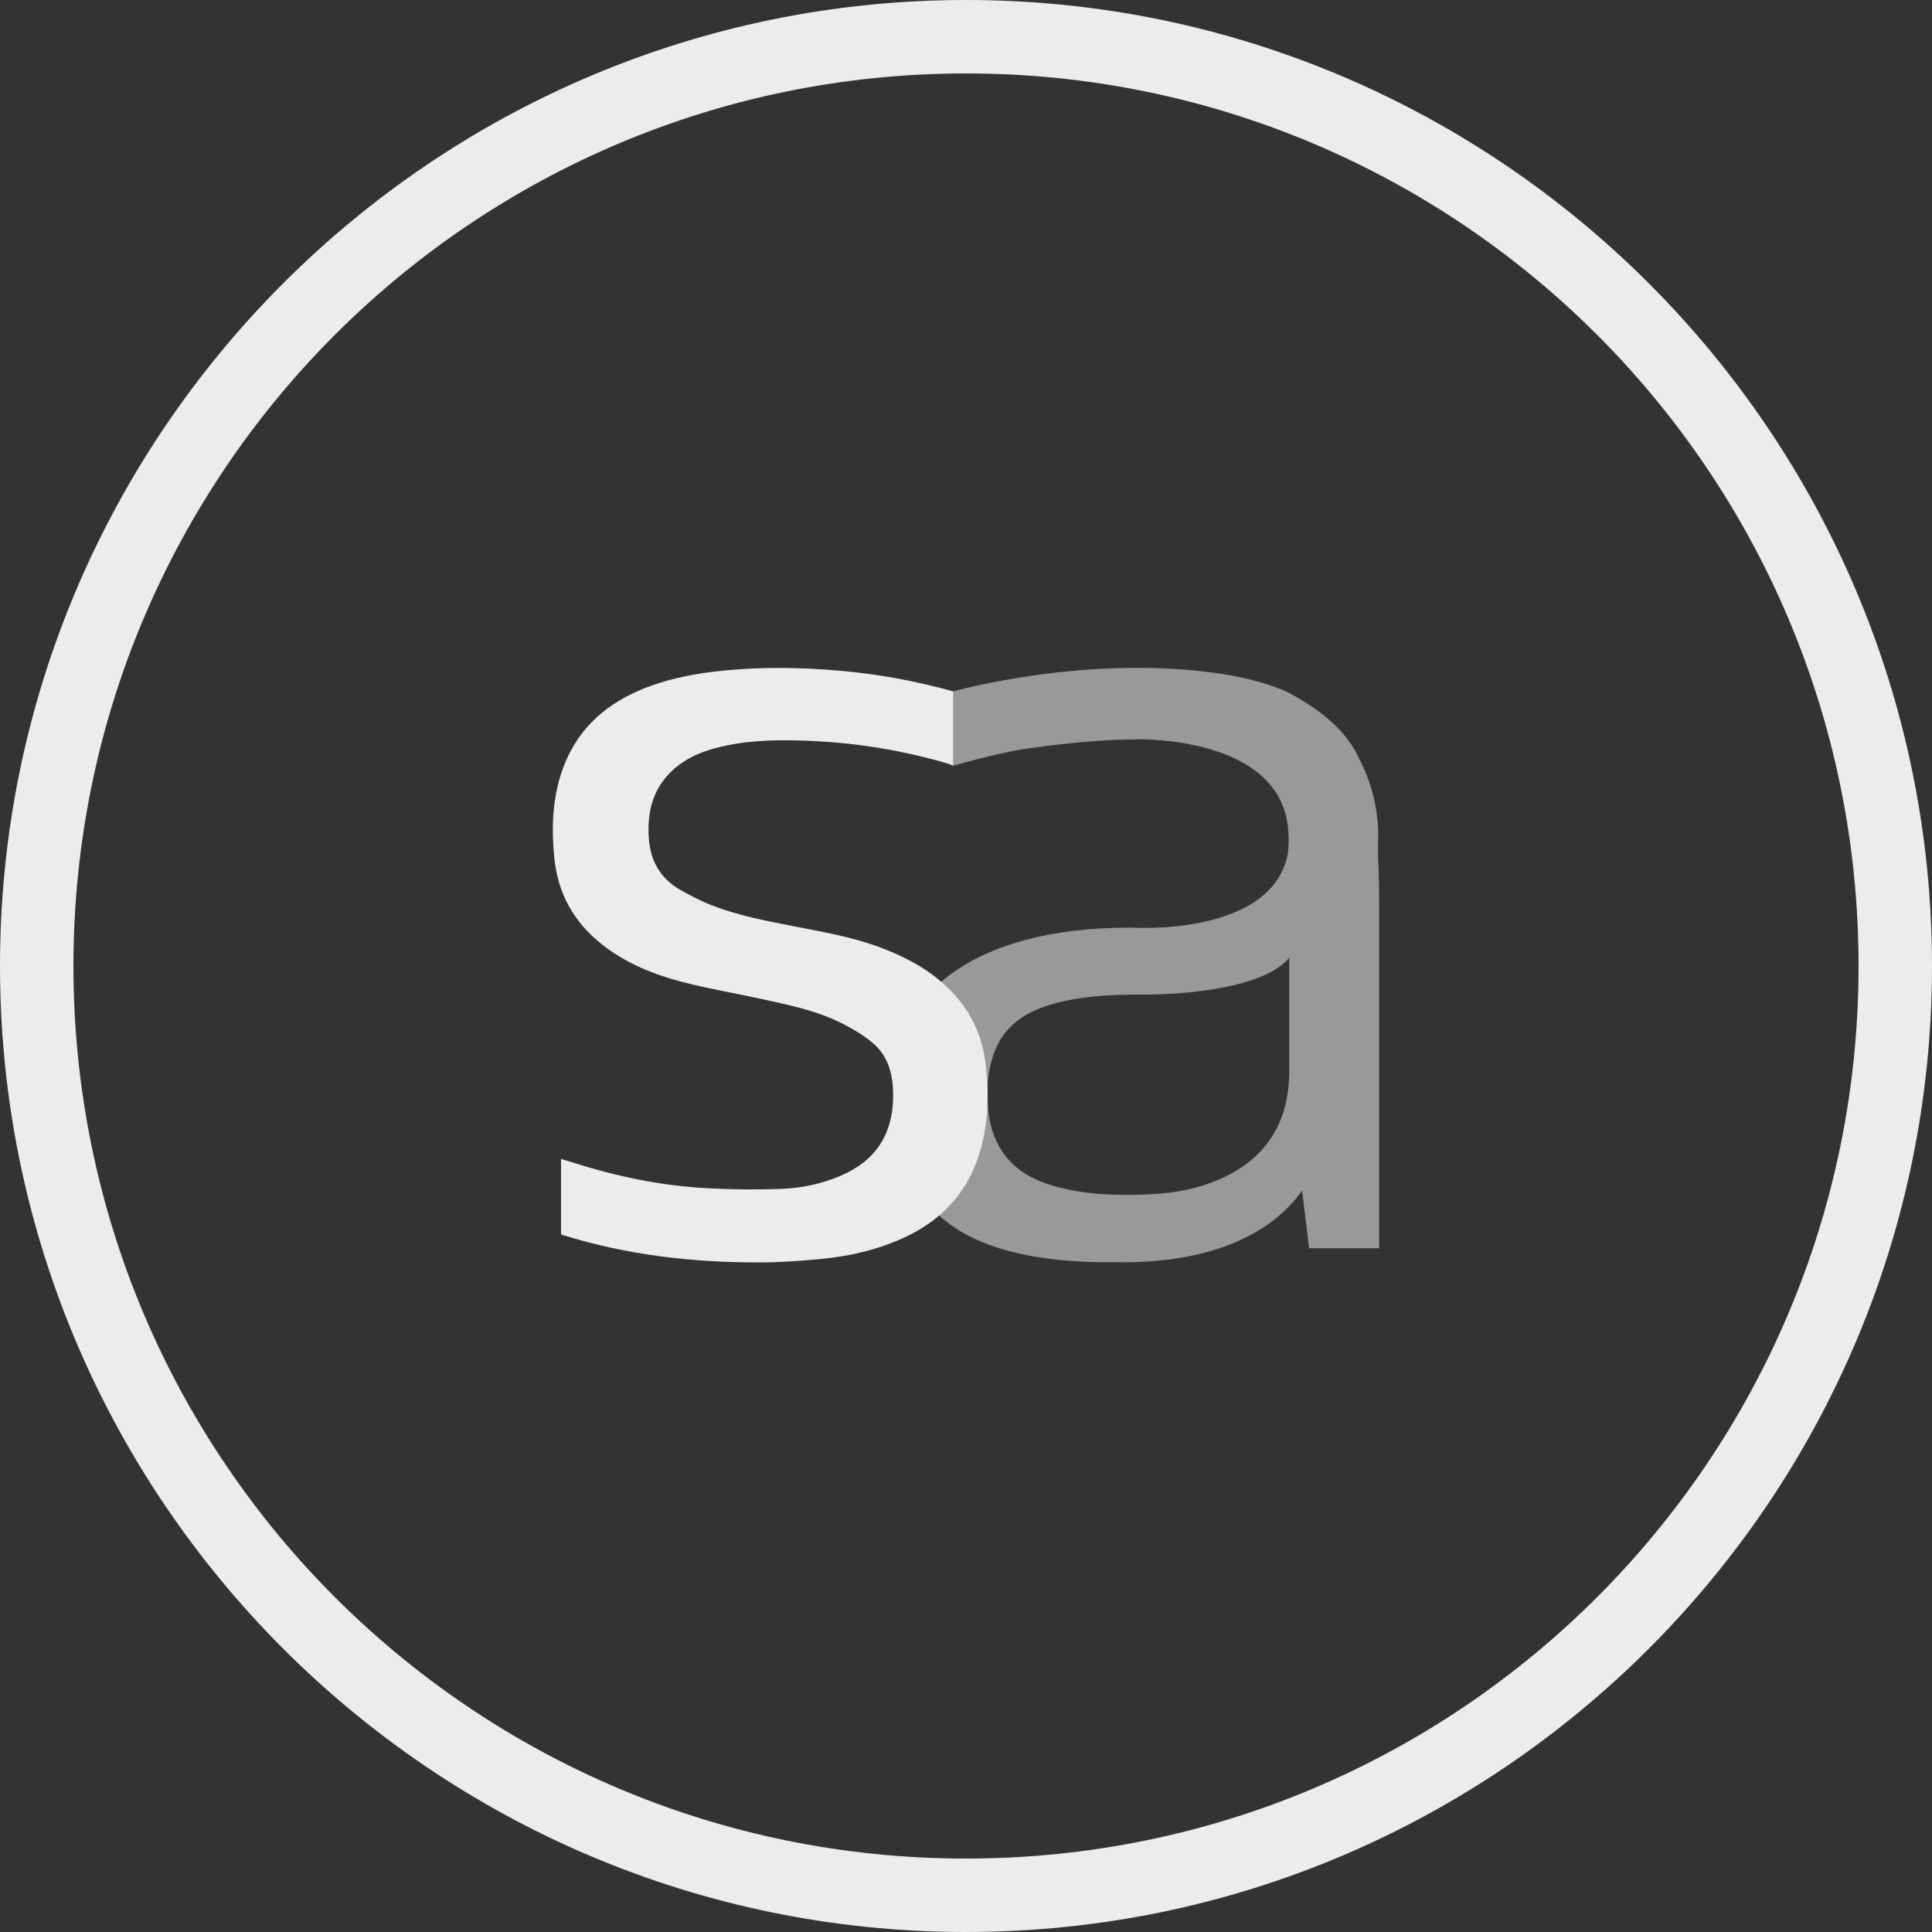
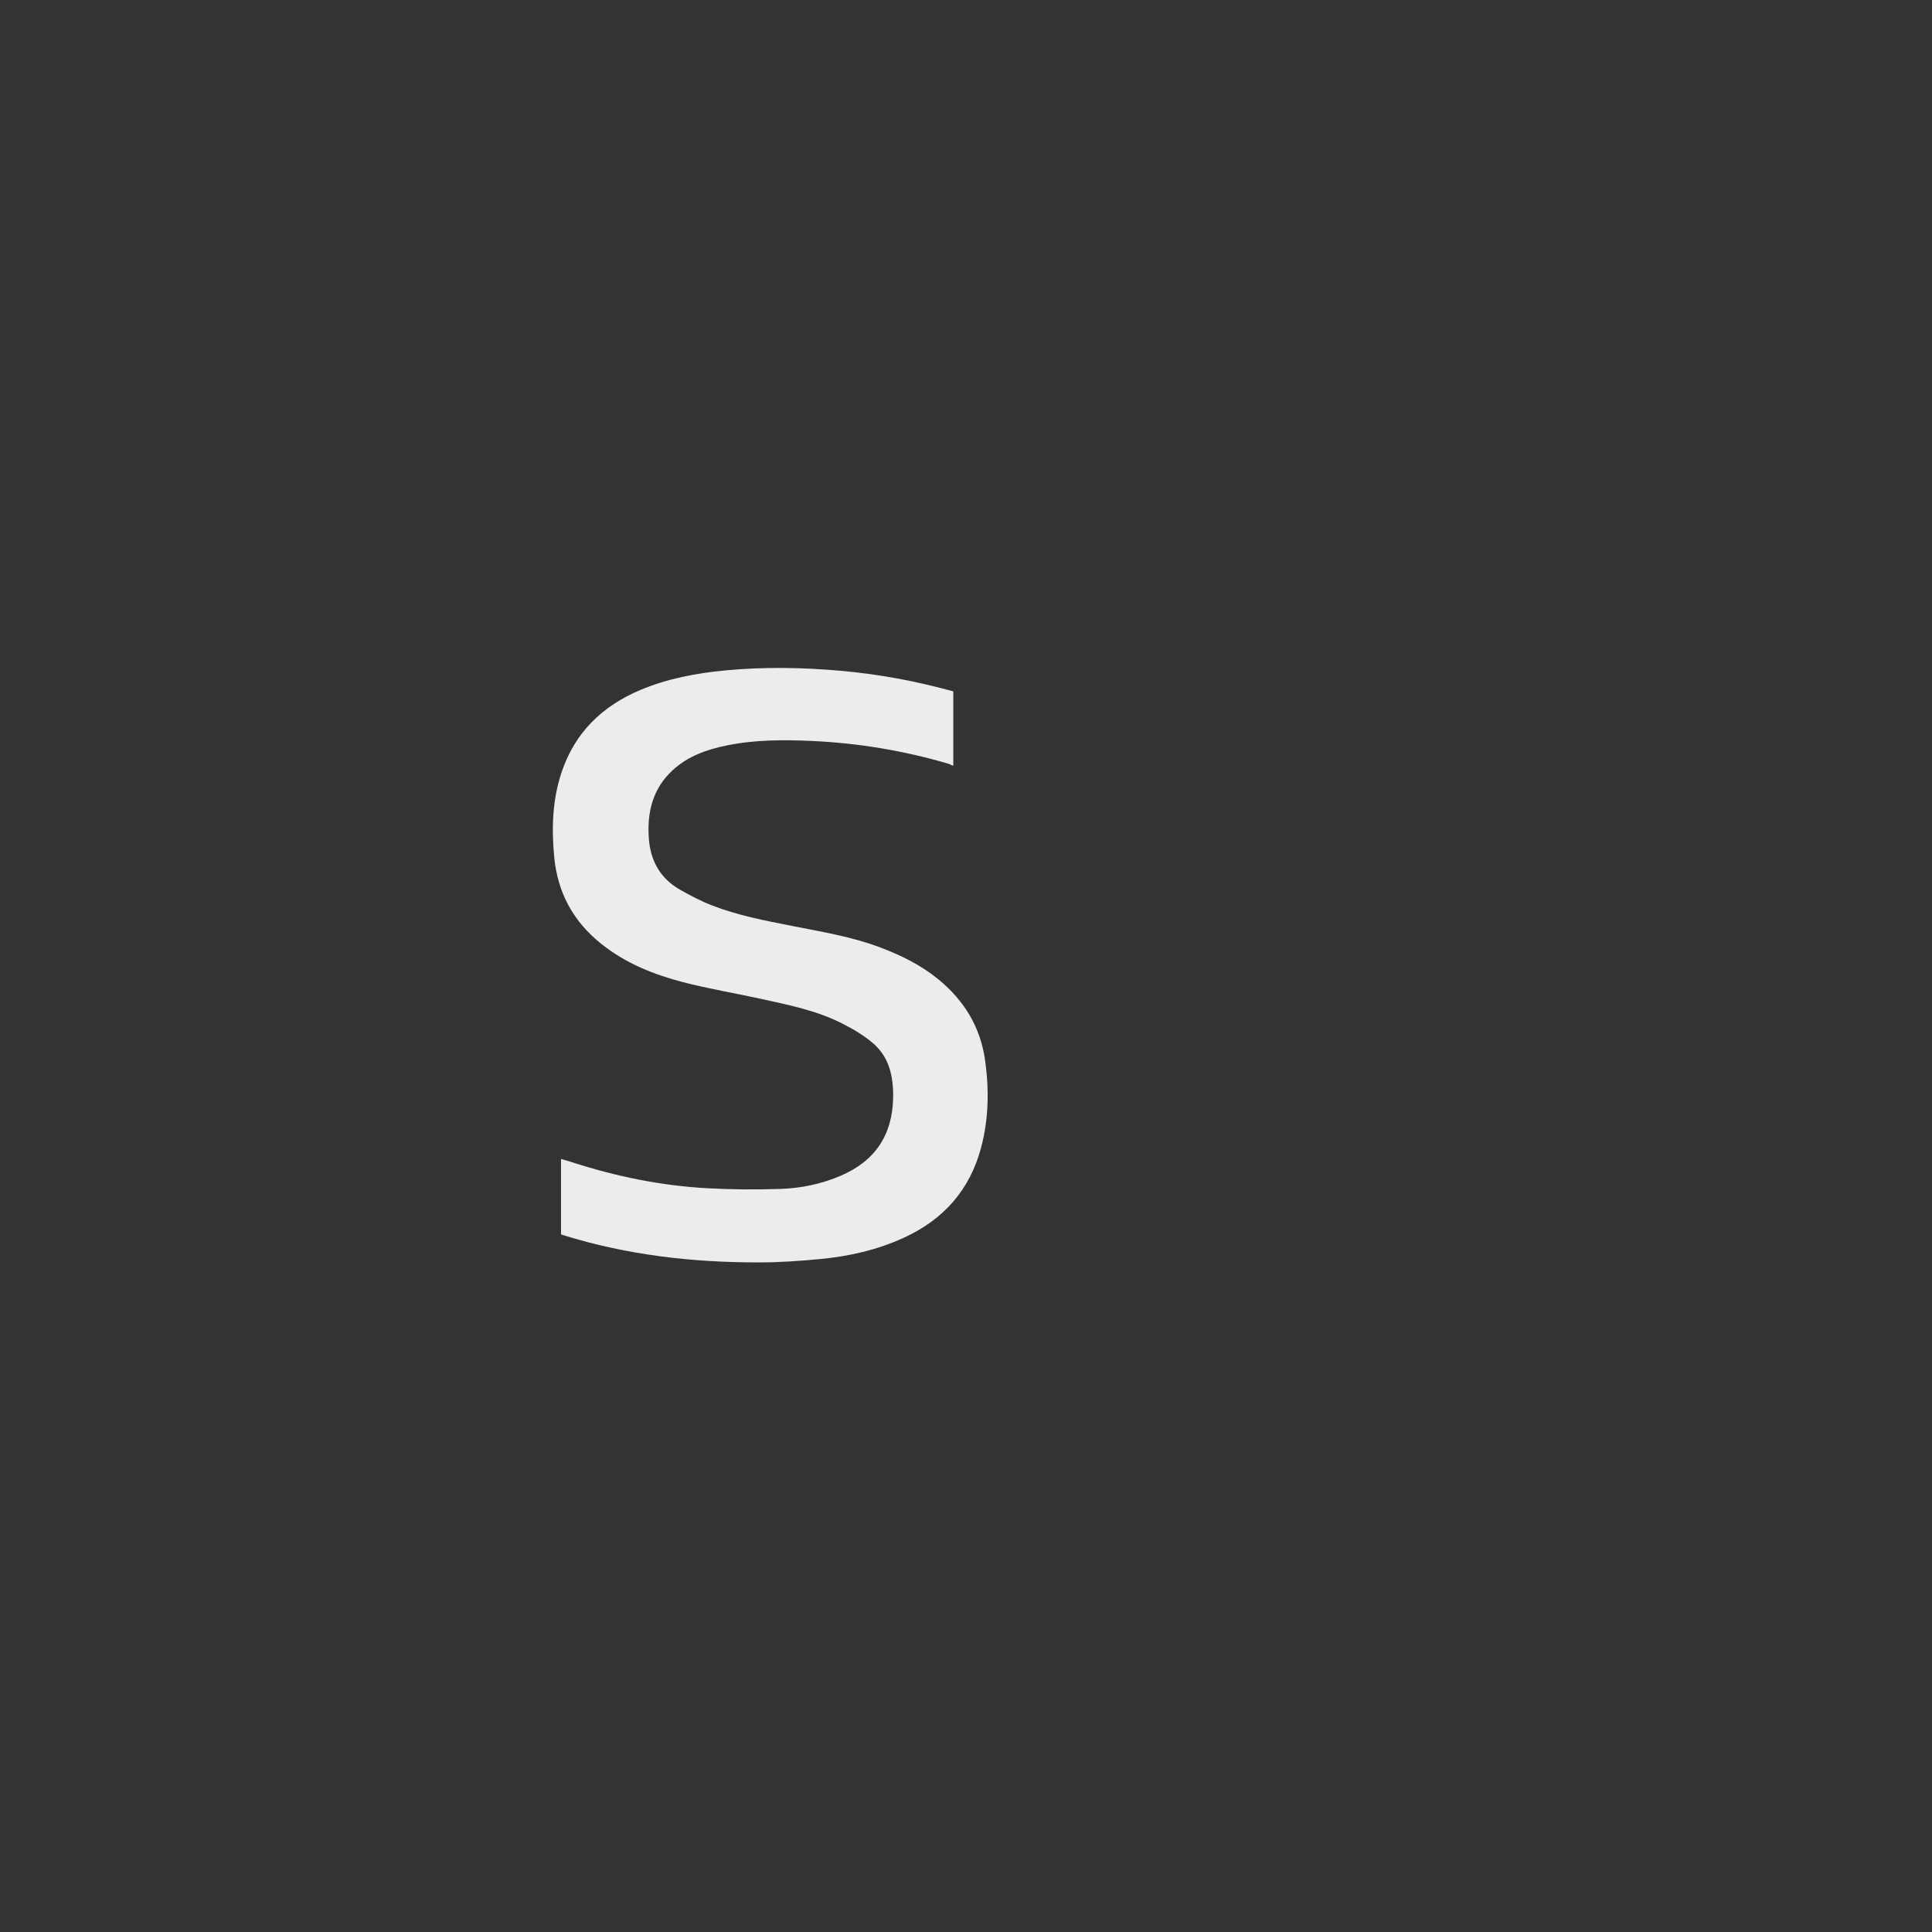
<svg xmlns="http://www.w3.org/2000/svg" version="1.1" x="0px" y="0px" width="87px" height="87px" viewBox="0 0 87 87" style="enable-background:new 0 0 87 87;" xml:space="preserve">
  <rect x="0" y="0" width="87" height="87" fill="#333333" stroke="none" />
  <g id="Background">
</g>
  <g id="Artwork">
    <g>
      <g>
-         <path style="fill:#EDECEC;" d="M43.5,3.307c22.198,0,40.193,17.995,40.193,40.193c0,22.198-17.995,40.193-40.193,40.193     c-22.198,0-40.193-17.995-40.193-40.193C3.307,21.302,21.302,3.307,43.5,3.307 M43.5,0C19.514,0,0,19.514,0,43.5     S19.514,87,43.5,87S87,67.486,87,43.5S67.486,0,43.5,0L43.5,0z" />
-       </g>
+         </g>
      <g>
        <g>
-           <path style="fill:#999999;" d="M62.103,40.816c-0.001-0.728-0.007-1.458-0.046-2.185c-0.005-0.092,0-0.617,0-0.793      c0,0,0.138-1.773-0.83-3.625c-0.652-1.503-2.109-2.434-3.241-3.042c-0.783-0.377-1.998-0.668-2.804-0.799      c-6.082-0.98-12.254,0.76-12.254,0.76c0,0.06,0,2.277,0,3.347c0.121-0.031,1.785-0.516,3.053-0.727      c1.462-0.227,2.987-0.376,4.181-0.431c0.365-0.017,0.777-0.027,1.205-0.029c1.16,0.01,6.497,0.275,6.653,4.249      c0.032,0.417-0.025,0.811-0.02,0.866c-0.691,3.808-7.09,3.364-7.09,3.364c-1.904,0-3.456,0.215-4.723,0.552      c-0.005,0.001-0.009,0.002-0.014,0.002c-0.007,0.002-0.015,0.005-0.022,0.007c-1.265,0.34-2.237,0.803-2.989,1.296      c-0.023,0.015-0.047,0.03-0.07,0.045c-0.077,0.052-0.152,0.104-0.224,0.156c-0.043,0.031-0.085,0.062-0.127,0.094      c-0.071,0.054-0.141,0.107-0.208,0.161c-0.008,0.007-0.017,0.013-0.025,0.019c-0.014,0.012-0.027,0.024-0.041,0.035      c-0.931,0.773-1.386,1.545-1.584,1.981c-0.103,0.225-0.14,0.363-0.14,0.363c-0.156,0.401-0.272,0.825-0.334,1.28      c-0.076,0.552-0.113,1.102-0.109,1.65c0,0.067,0.001,0.133,0.003,0.199c0.003,0.13,0.011,0.259,0.019,0.389      c0.014,0.206,0.034,0.412,0.062,0.617c0.005,0.039,0.009,0.077,0.014,0.116c0.074,0.515,0.187,1.029,0.348,1.541      c0.432,1.376,1.277,2.44,2.519,3.179c0.866,0.516,1.811,0.823,2.792,1.03c1.389,0.293,2.794,0.371,4.207,0.355      c0.093,0.002,0.186,0.005,0.278,0.005c3.015,0.008,6.34-0.752,8.092-3.23c0.109,0.898,0.212,1.747,0.316,2.596      c1.061,0,2.094,0,3.154,0c0-0.118,0-0.212,0-0.306C62.105,50.877,62.106,45.847,62.103,40.816z M58.056,46.405v1.85      c0,0.018-0.001,0.035-0.001,0.053c-0.001,0.13-0.006,0.254-0.014,0.378c-0.003,0.055-0.007,0.11-0.011,0.166      c-0.309,3.667-3.562,4.611-5.319,4.852c-0.368,0.041-0.738,0.068-1.11,0.084c-1.381,0.057-2.754,0.005-4.095-0.369      c-0.97-0.271-1.826-0.724-2.396-1.6c-0.37-0.569-0.549-1.201-0.612-1.869c-0.08-0.857-0.036-1.704,0.26-2.521      c0.396-1.089,1.208-1.736,2.275-2.1c1.108-0.378,2.257-0.492,3.418-0.531c0.37-0.012,0.74-0.015,1.11-0.011      c1.745,0,5.368-0.282,6.493-1.658V46.405z" />
-         </g>
+           </g>
      </g>
      <g>
        <path style="fill:#EDECEC;" d="M25.264,55.585c0-1.136,0-2.251,0-3.396c0.183,0.054,0.354,0.102,0.522,0.156     c1.977,0.637,3.999,1.051,6.073,1.163c1.096,0.059,2.198,0.067,3.296,0.03c0.925-0.031,1.833-0.222,2.694-0.589     c1.561-0.664,2.346-1.846,2.37-3.537c0.013-0.92-0.167-1.793-0.889-2.42c-0.423-0.367-0.924-0.661-1.427-0.914     c-1.14-0.575-2.388-0.824-3.623-1.096c-1.179-0.259-2.373-0.455-3.54-0.759c-1.314-0.342-2.566-0.848-3.651-1.71     c-1.268-1.007-1.976-2.304-2.131-3.91c-0.123-1.28-0.087-2.549,0.316-3.783c0.593-1.813,1.831-3.023,3.567-3.752     c1.227-0.515,2.518-0.755,3.835-0.88c1.703-0.161,3.406-0.135,5.107,0.012c1.78,0.154,3.411,0.459,5.145,0.933     c0,1.109,0,2.215,0,3.347c-0.121-0.031-0.114-0.058-0.228-0.091c-2.007-0.588-4.056-0.928-6.145-1.023     c-1.276-0.058-2.55-0.056-3.809,0.198c-0.903,0.182-1.76,0.48-2.453,1.117c-0.903,0.831-1.161,1.899-1.075,3.08     c0.074,1.006,0.519,1.799,1.404,2.303c0.466,0.265,0.947,0.517,1.446,0.71c1.164,0.451,2.39,0.684,3.61,0.924     c1.335,0.263,2.678,0.482,3.959,0.966c0.945,0.357,1.839,0.796,2.627,1.443c1.165,0.958,1.893,2.159,2.099,3.659     c0.182,1.325,0.16,2.644-0.192,3.944c-0.511,1.887-1.688,3.205-3.449,4.017c-1.209,0.558-2.492,0.849-3.811,0.972     c-0.891,0.083-1.787,0.147-2.682,0.149c-3.015,0.008-5.986-0.329-8.877-1.231C25.328,55.609,25.301,55.598,25.264,55.585z" />
      </g>
    </g>
  </g>
  <g id="Guides" style="display:none;">
</g>
  <g id="Annotation">
</g>
</svg>